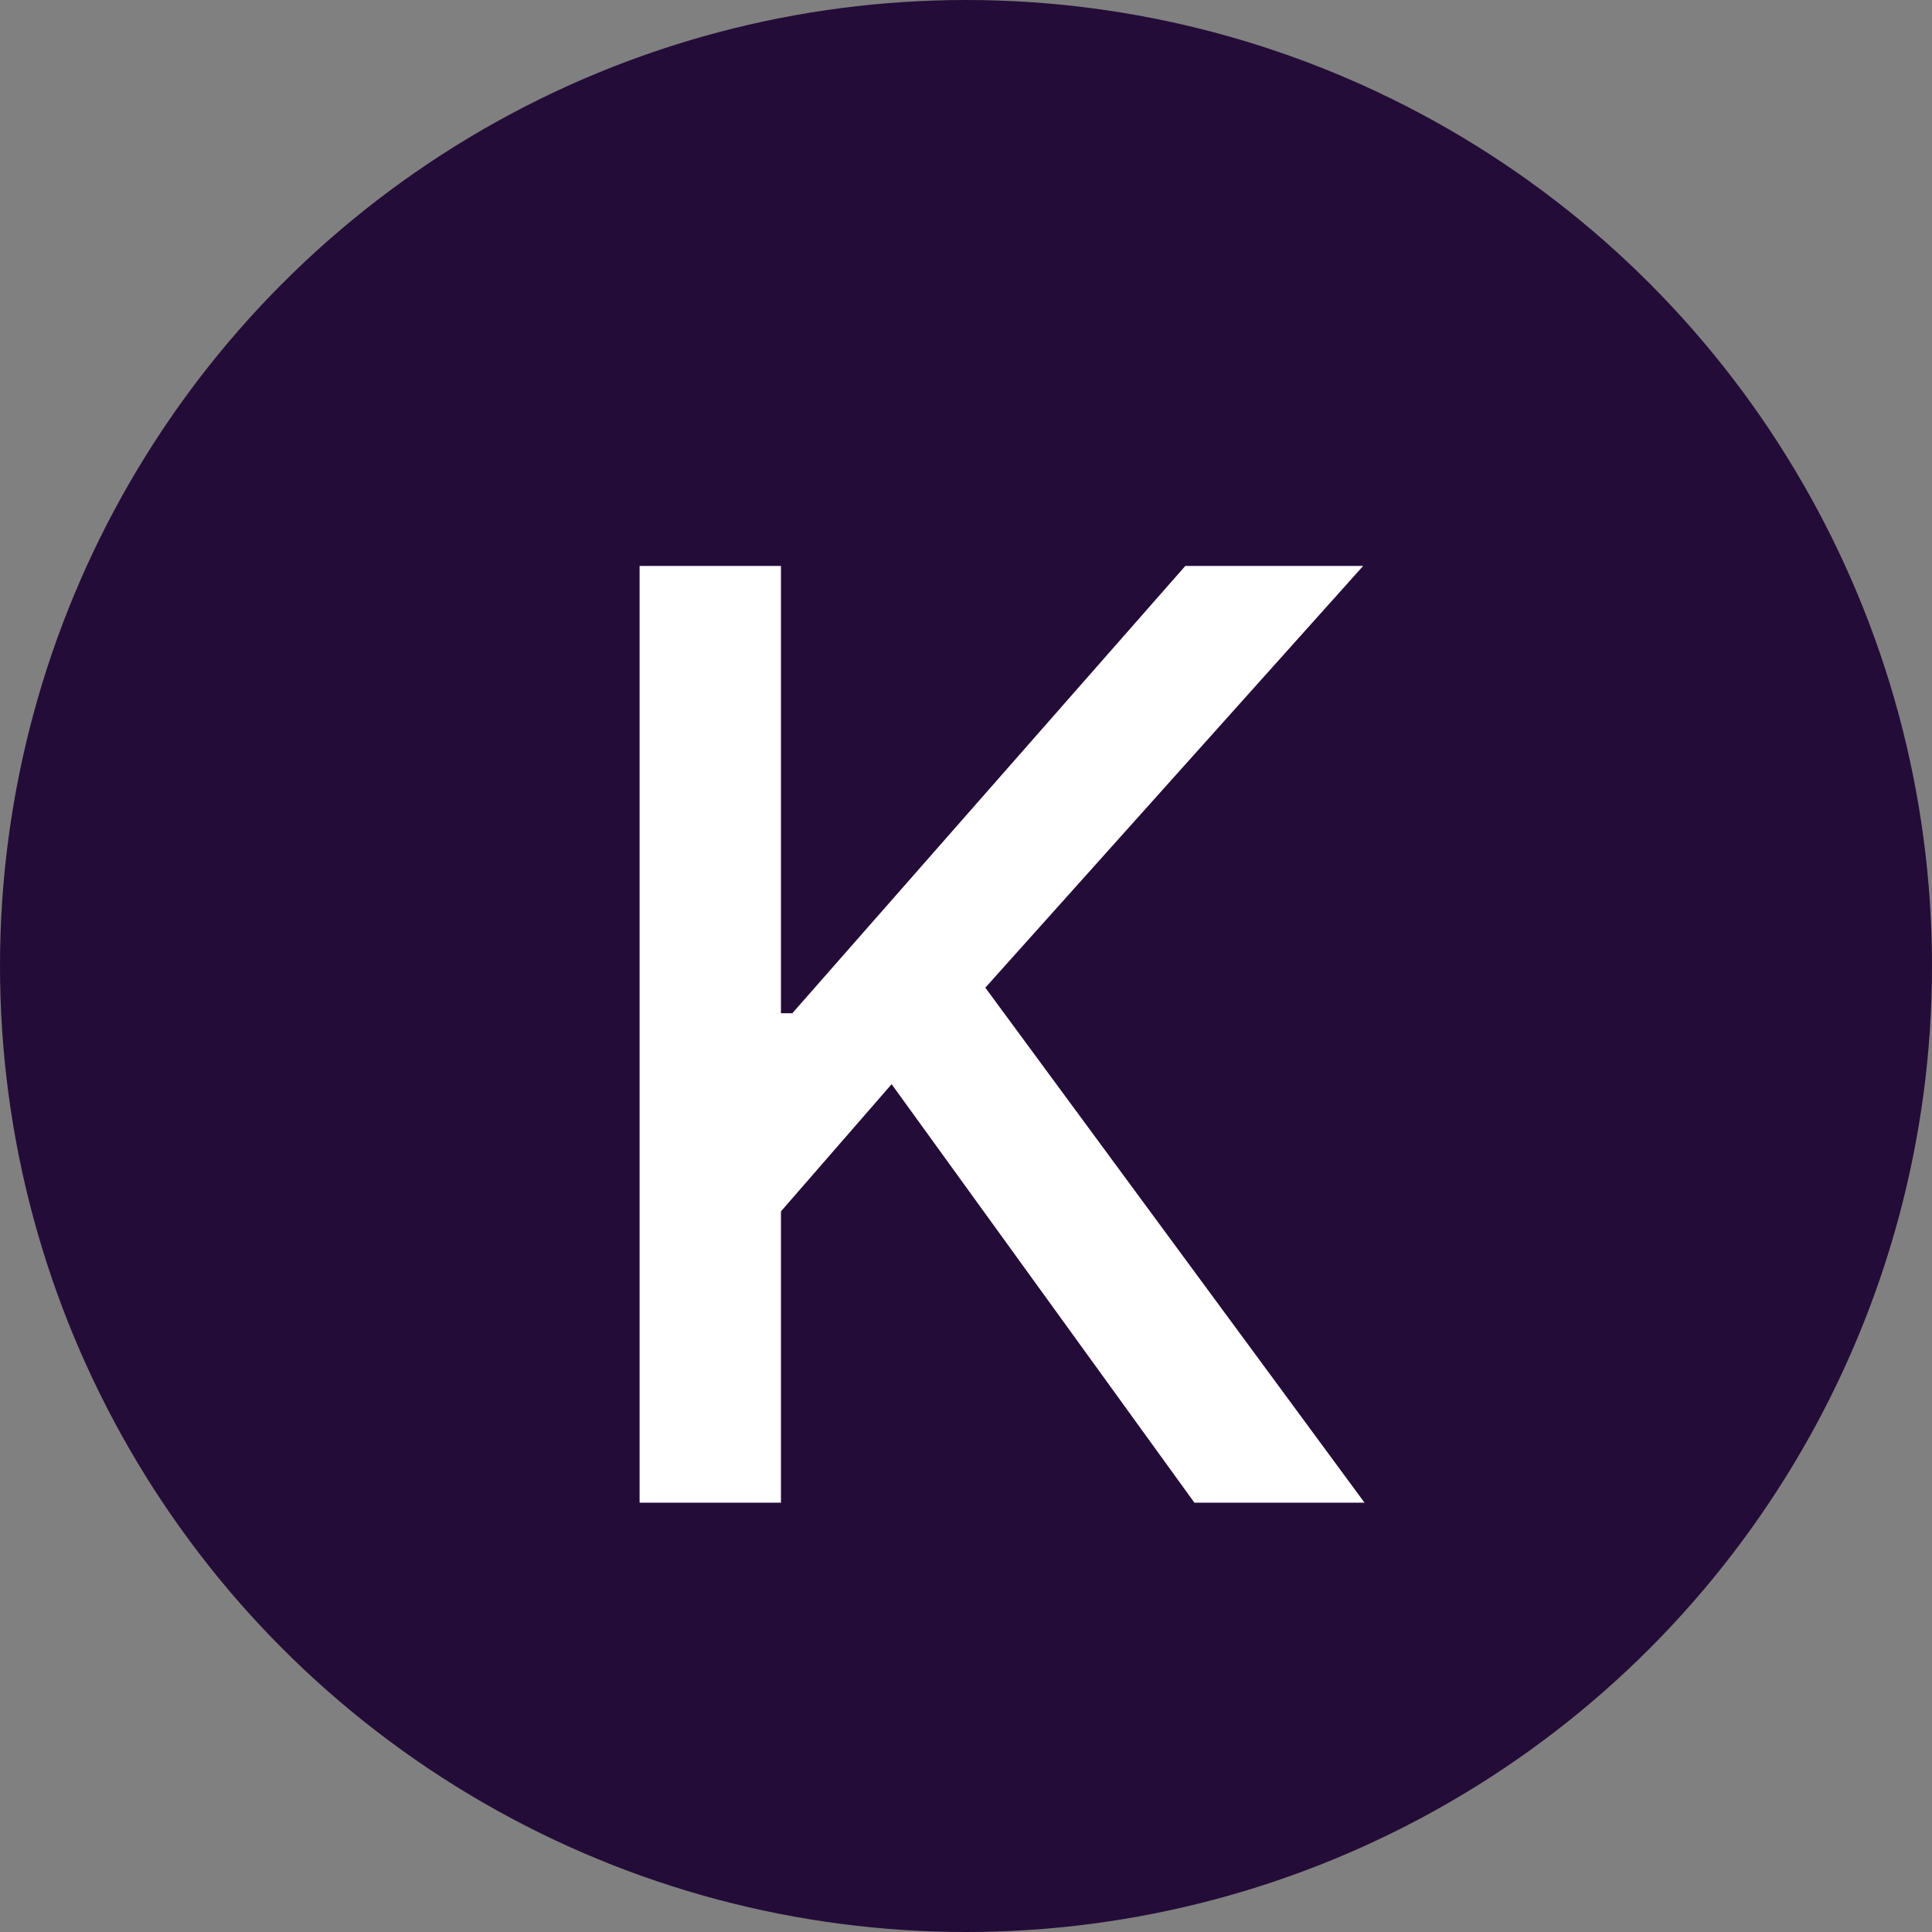
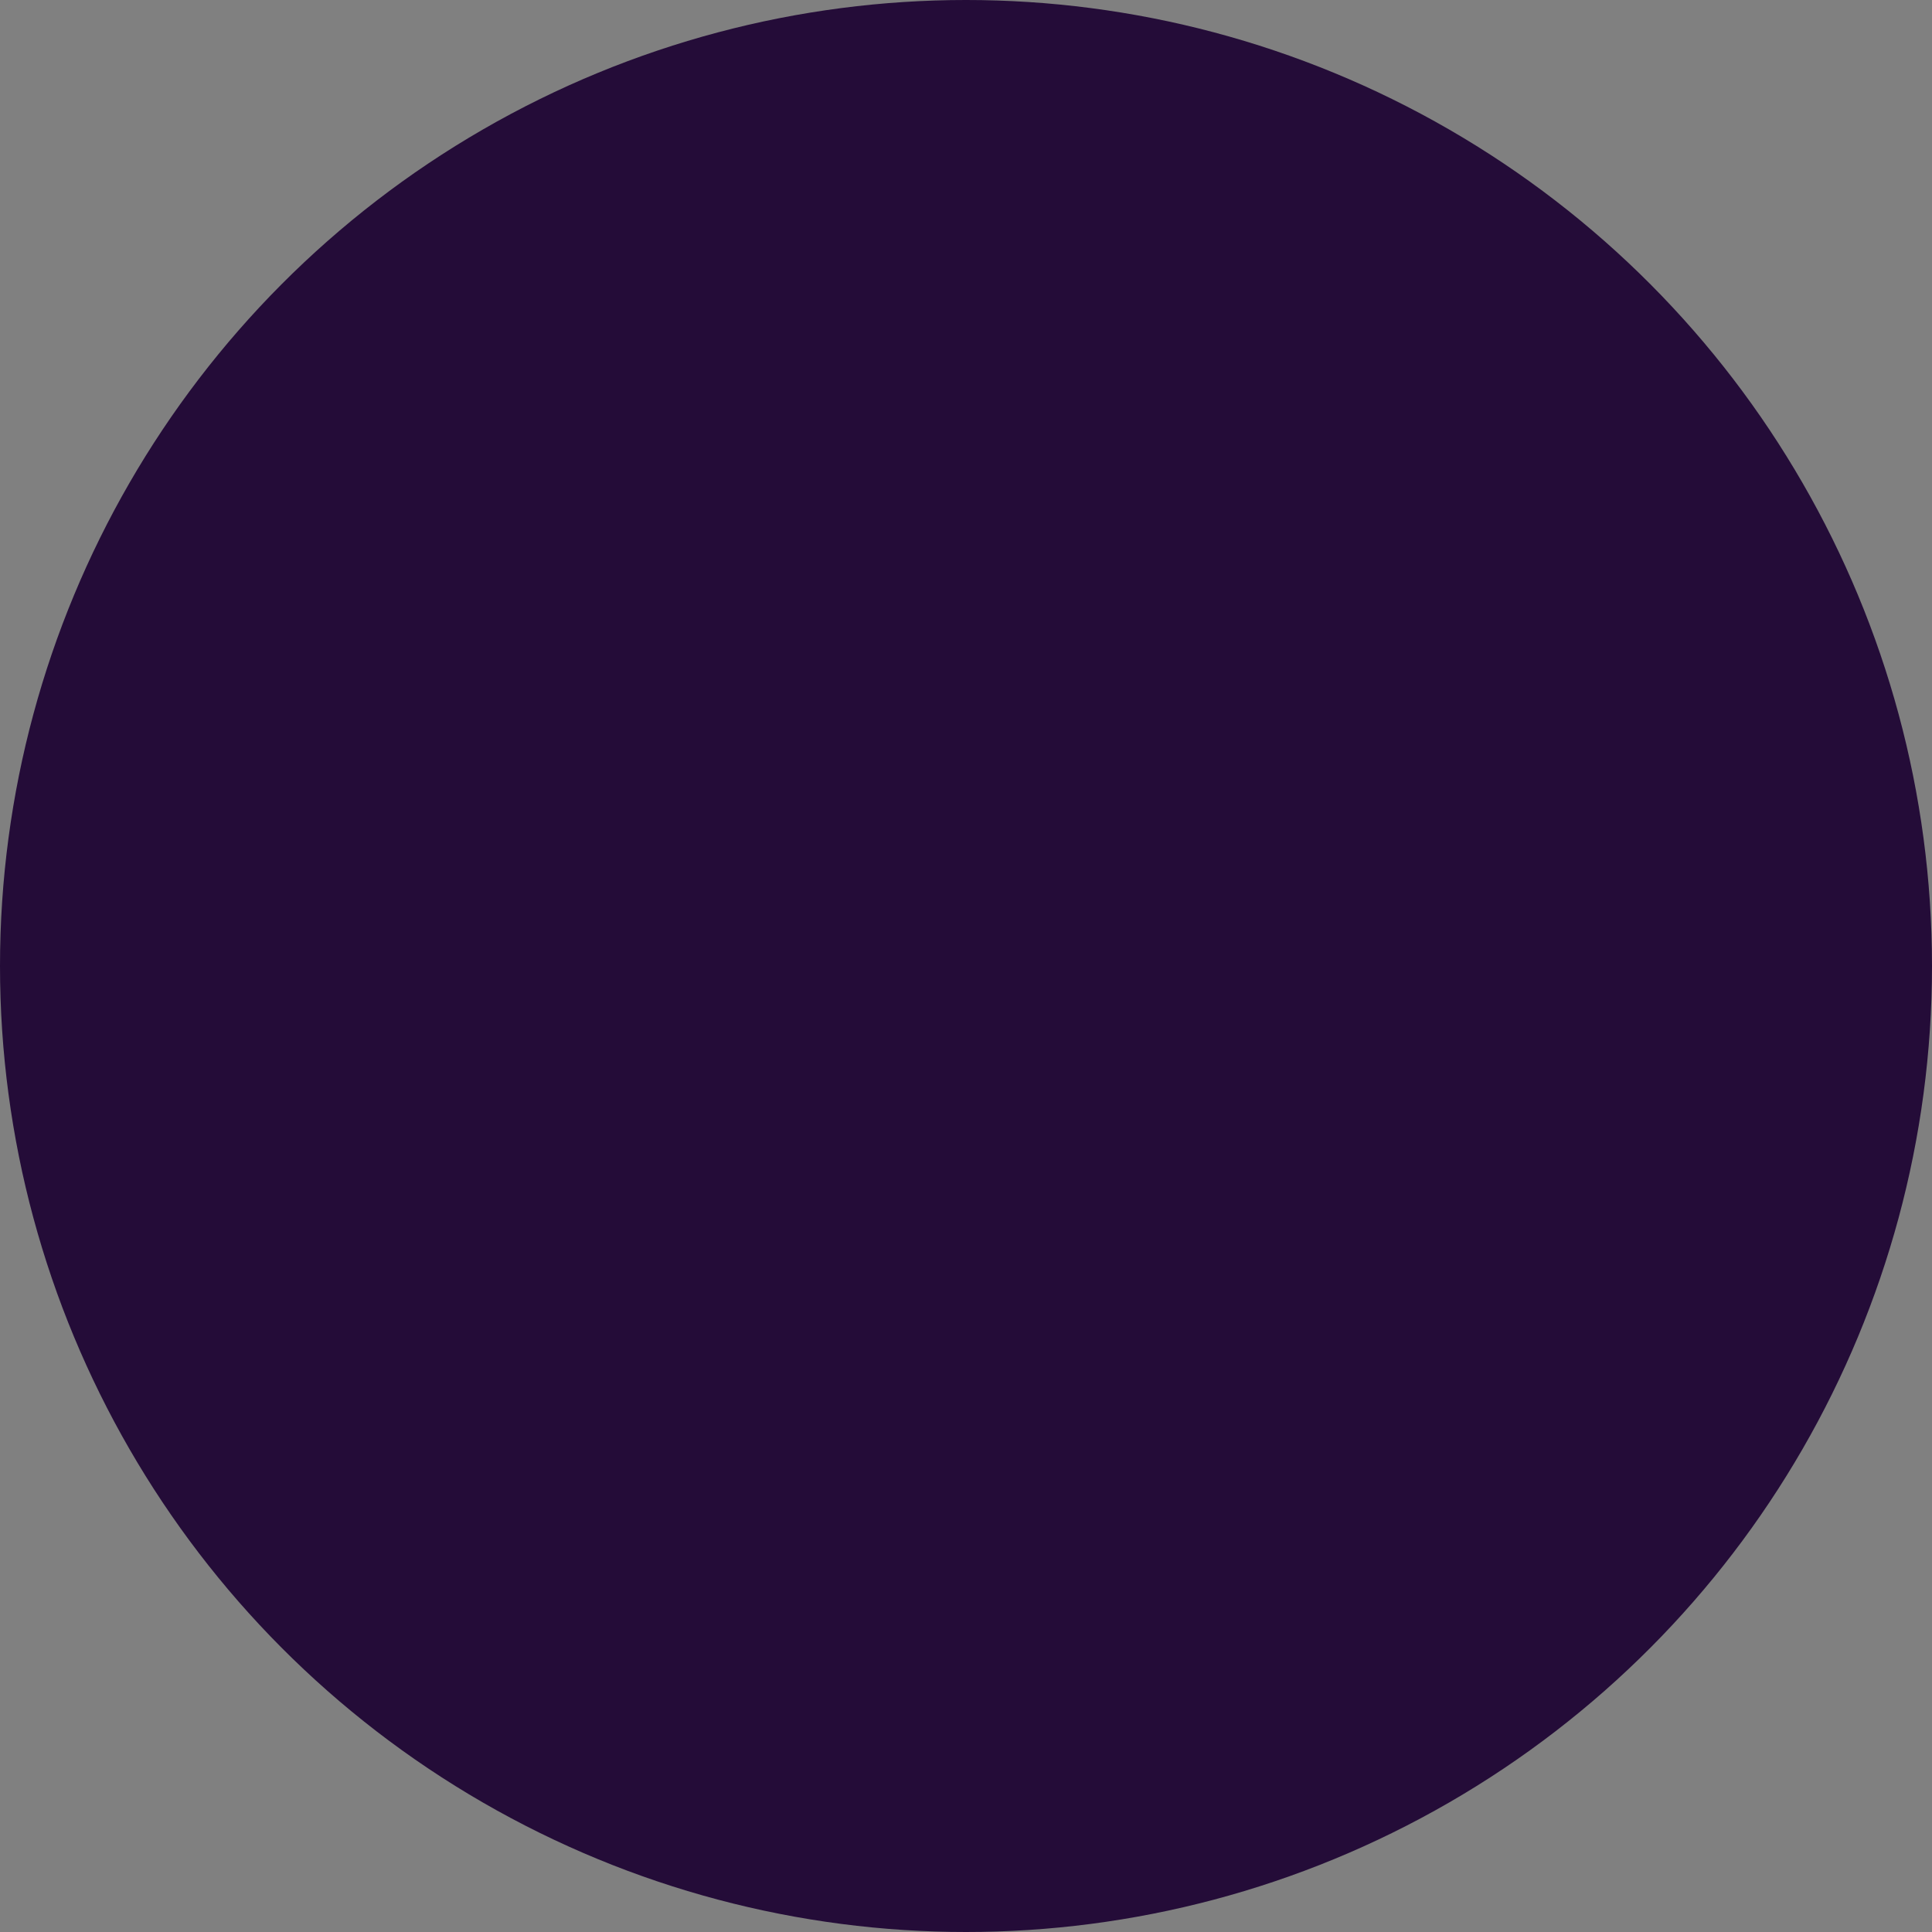
<svg xmlns="http://www.w3.org/2000/svg" width="18" height="18" viewBox="0 0 18 18" fill="none">
  <rect x="0" y="0" width="18" height="18" fill="#808080" stroke="none" />
  <circle cx="9" cy="9" r="9" fill="#240C38" />
-   <path d="M5.959 14V5.273H7.276V9.44H7.382L11.043 5.273H12.7L9.18 9.202L12.713 14H11.128L8.307 10.101L7.276 11.286V14H5.959Z" fill="white" />
</svg>